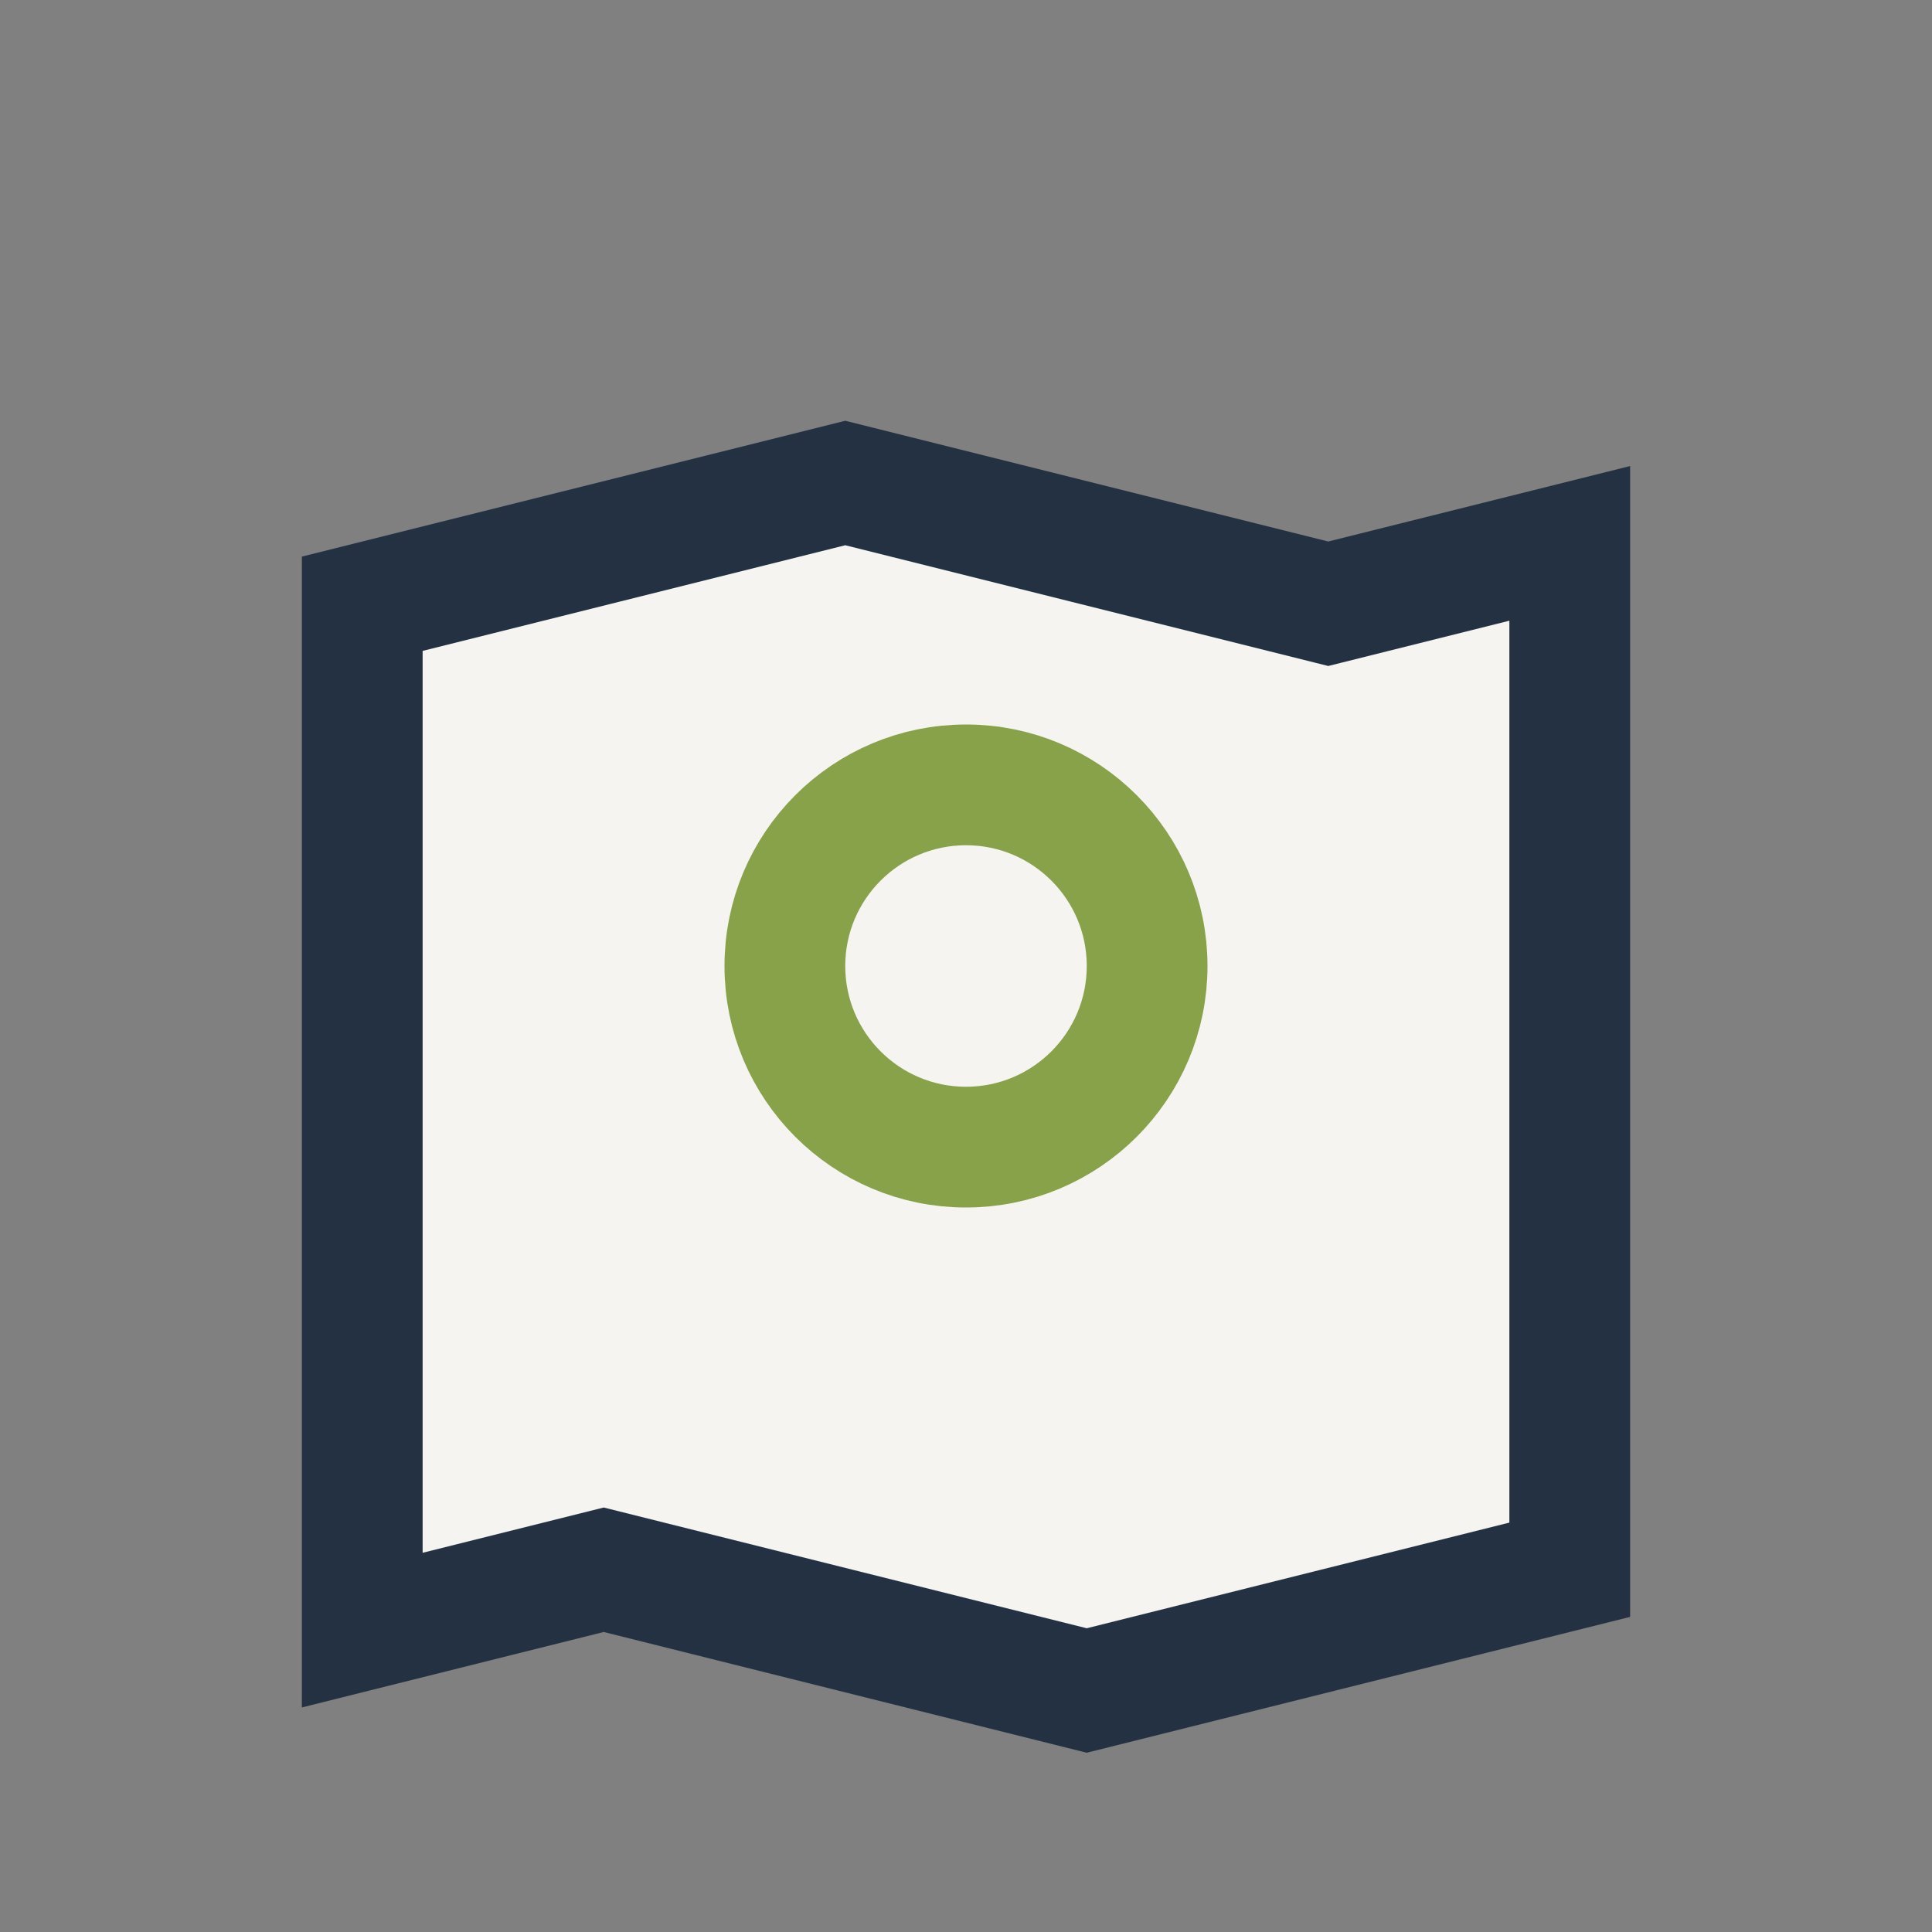
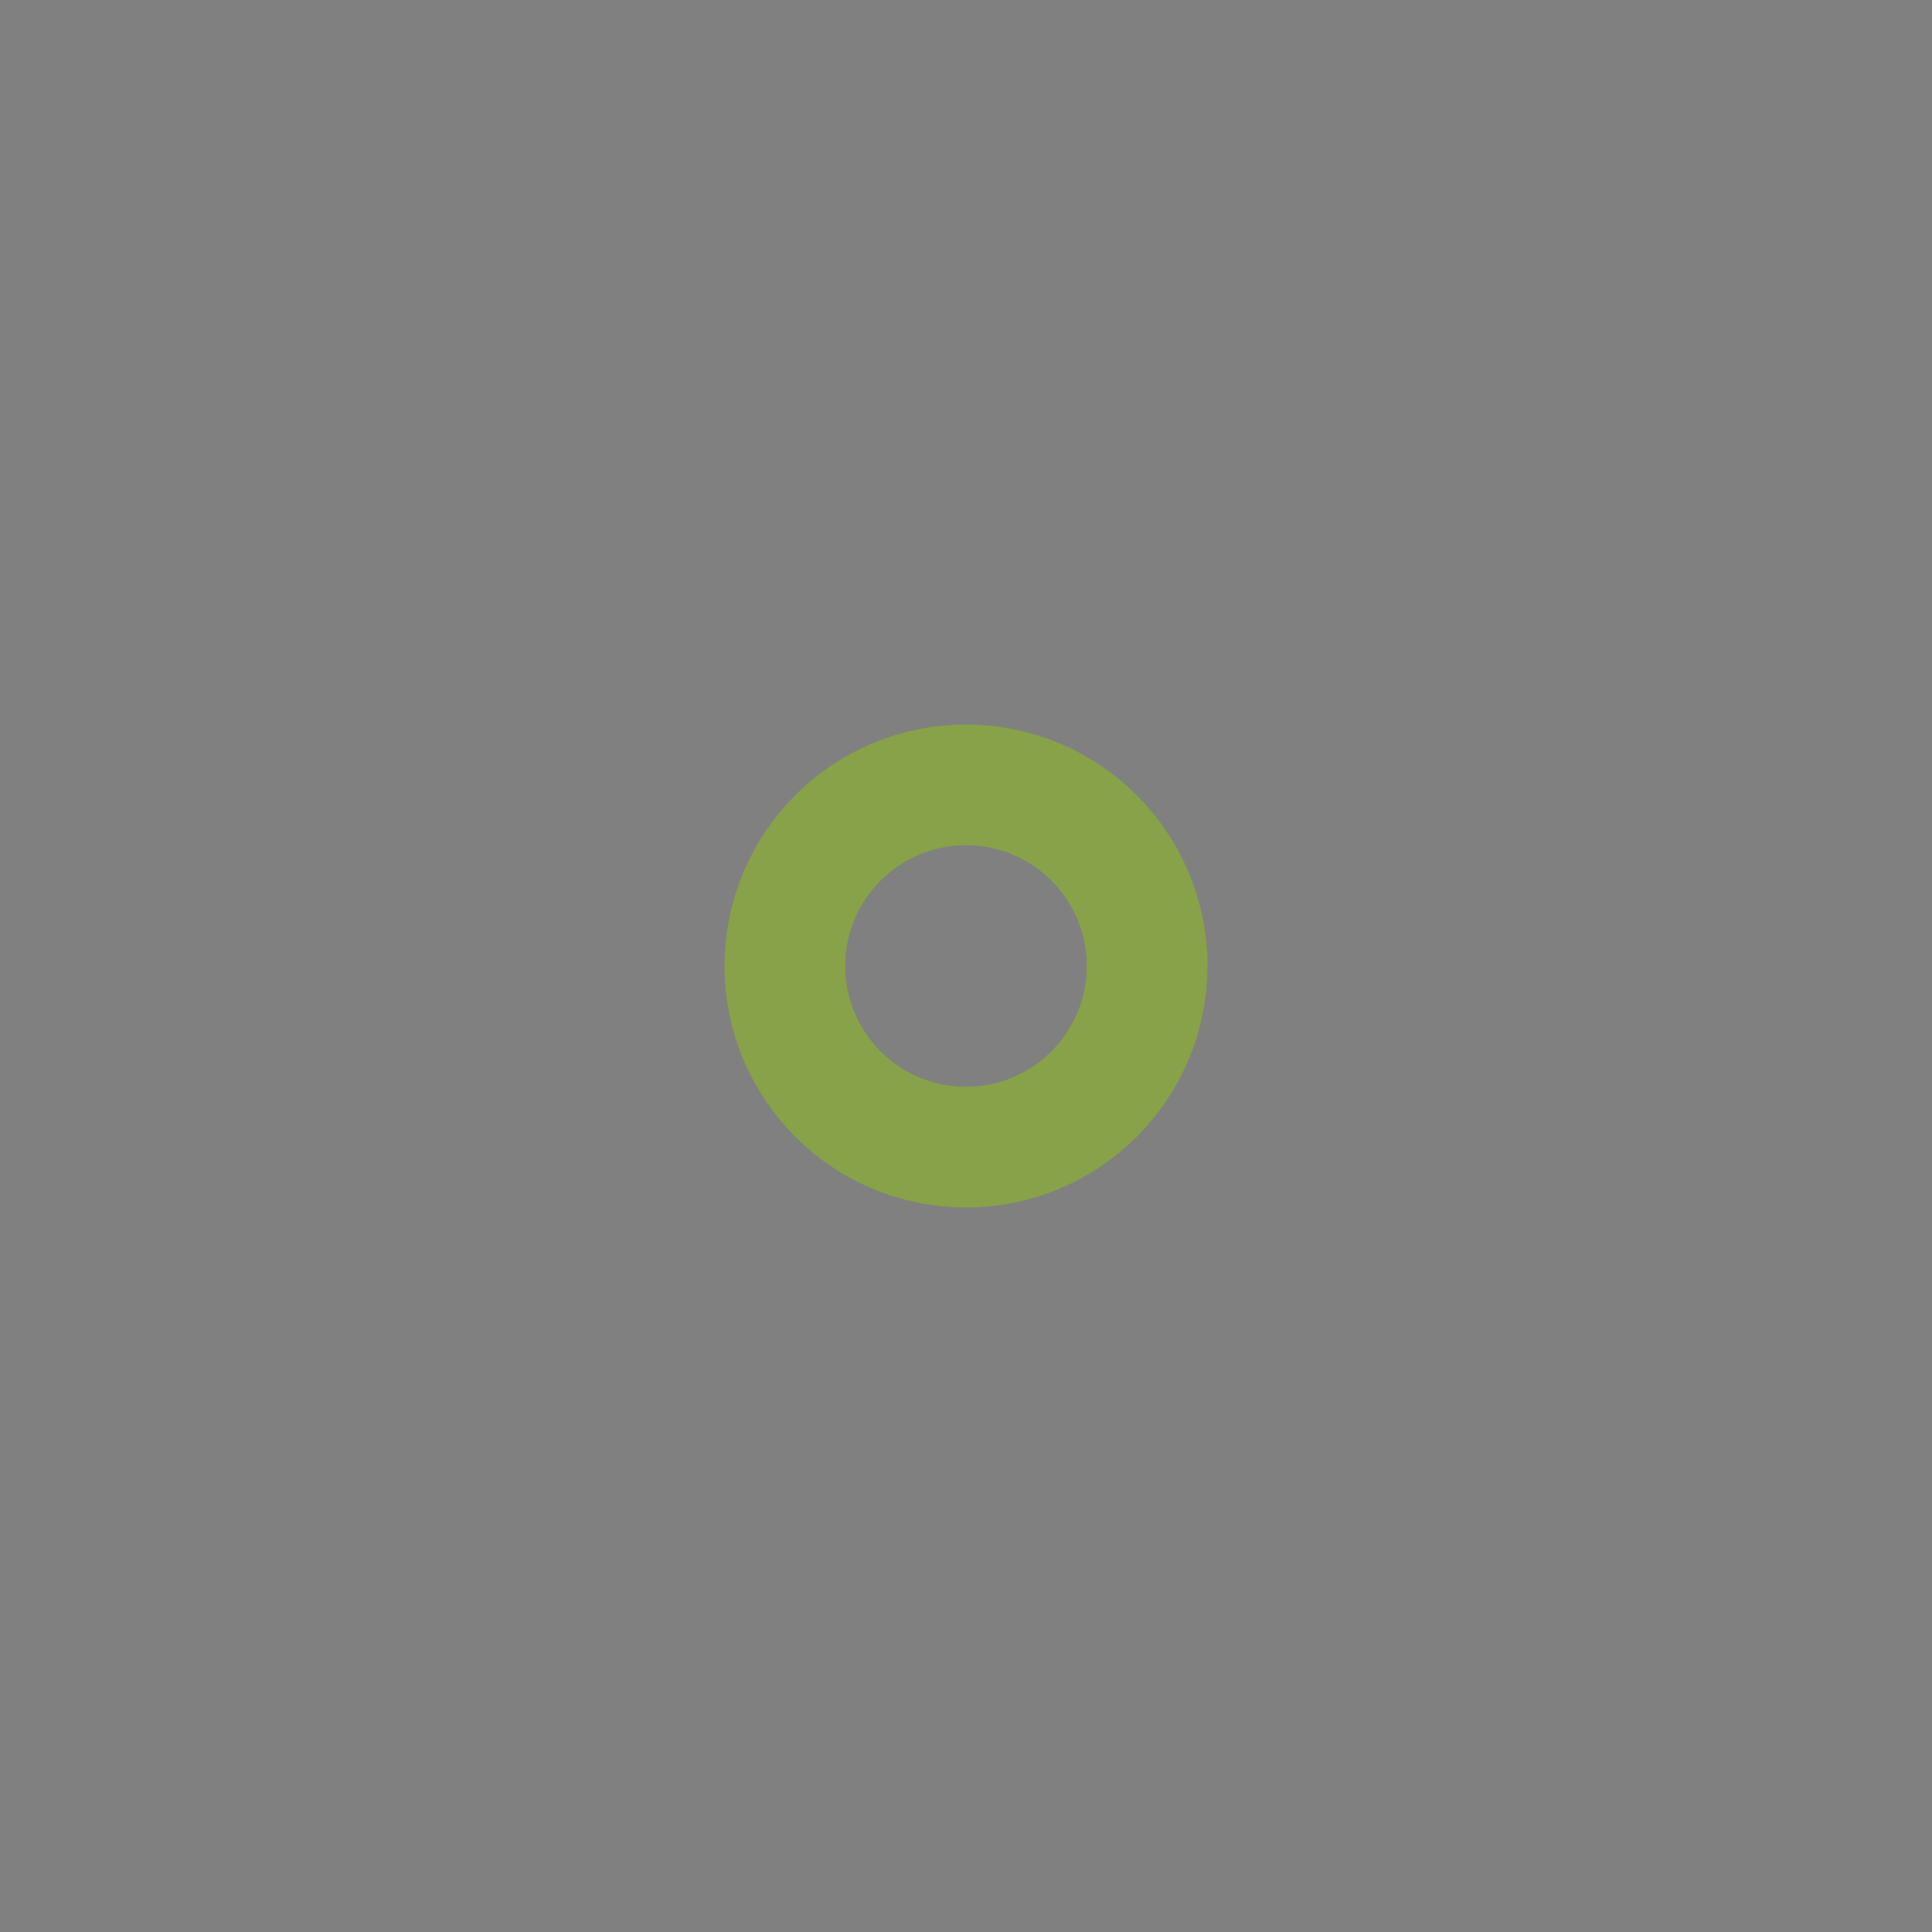
<svg xmlns="http://www.w3.org/2000/svg" width="32" height="32" viewBox="0 0 32 32">
  <rect x="0" y="0" width="32" height="32" fill="#808080" stroke="none" />
-   <path d="M6 10l8-2 8 2 4-1v17l-8 2-8-2-4 1V10z" fill="#F5F4F0" stroke="#233143" stroke-width="2" />
  <circle cx="16" cy="16" r="3" fill="none" stroke="#87A248" stroke-width="2" />
</svg>